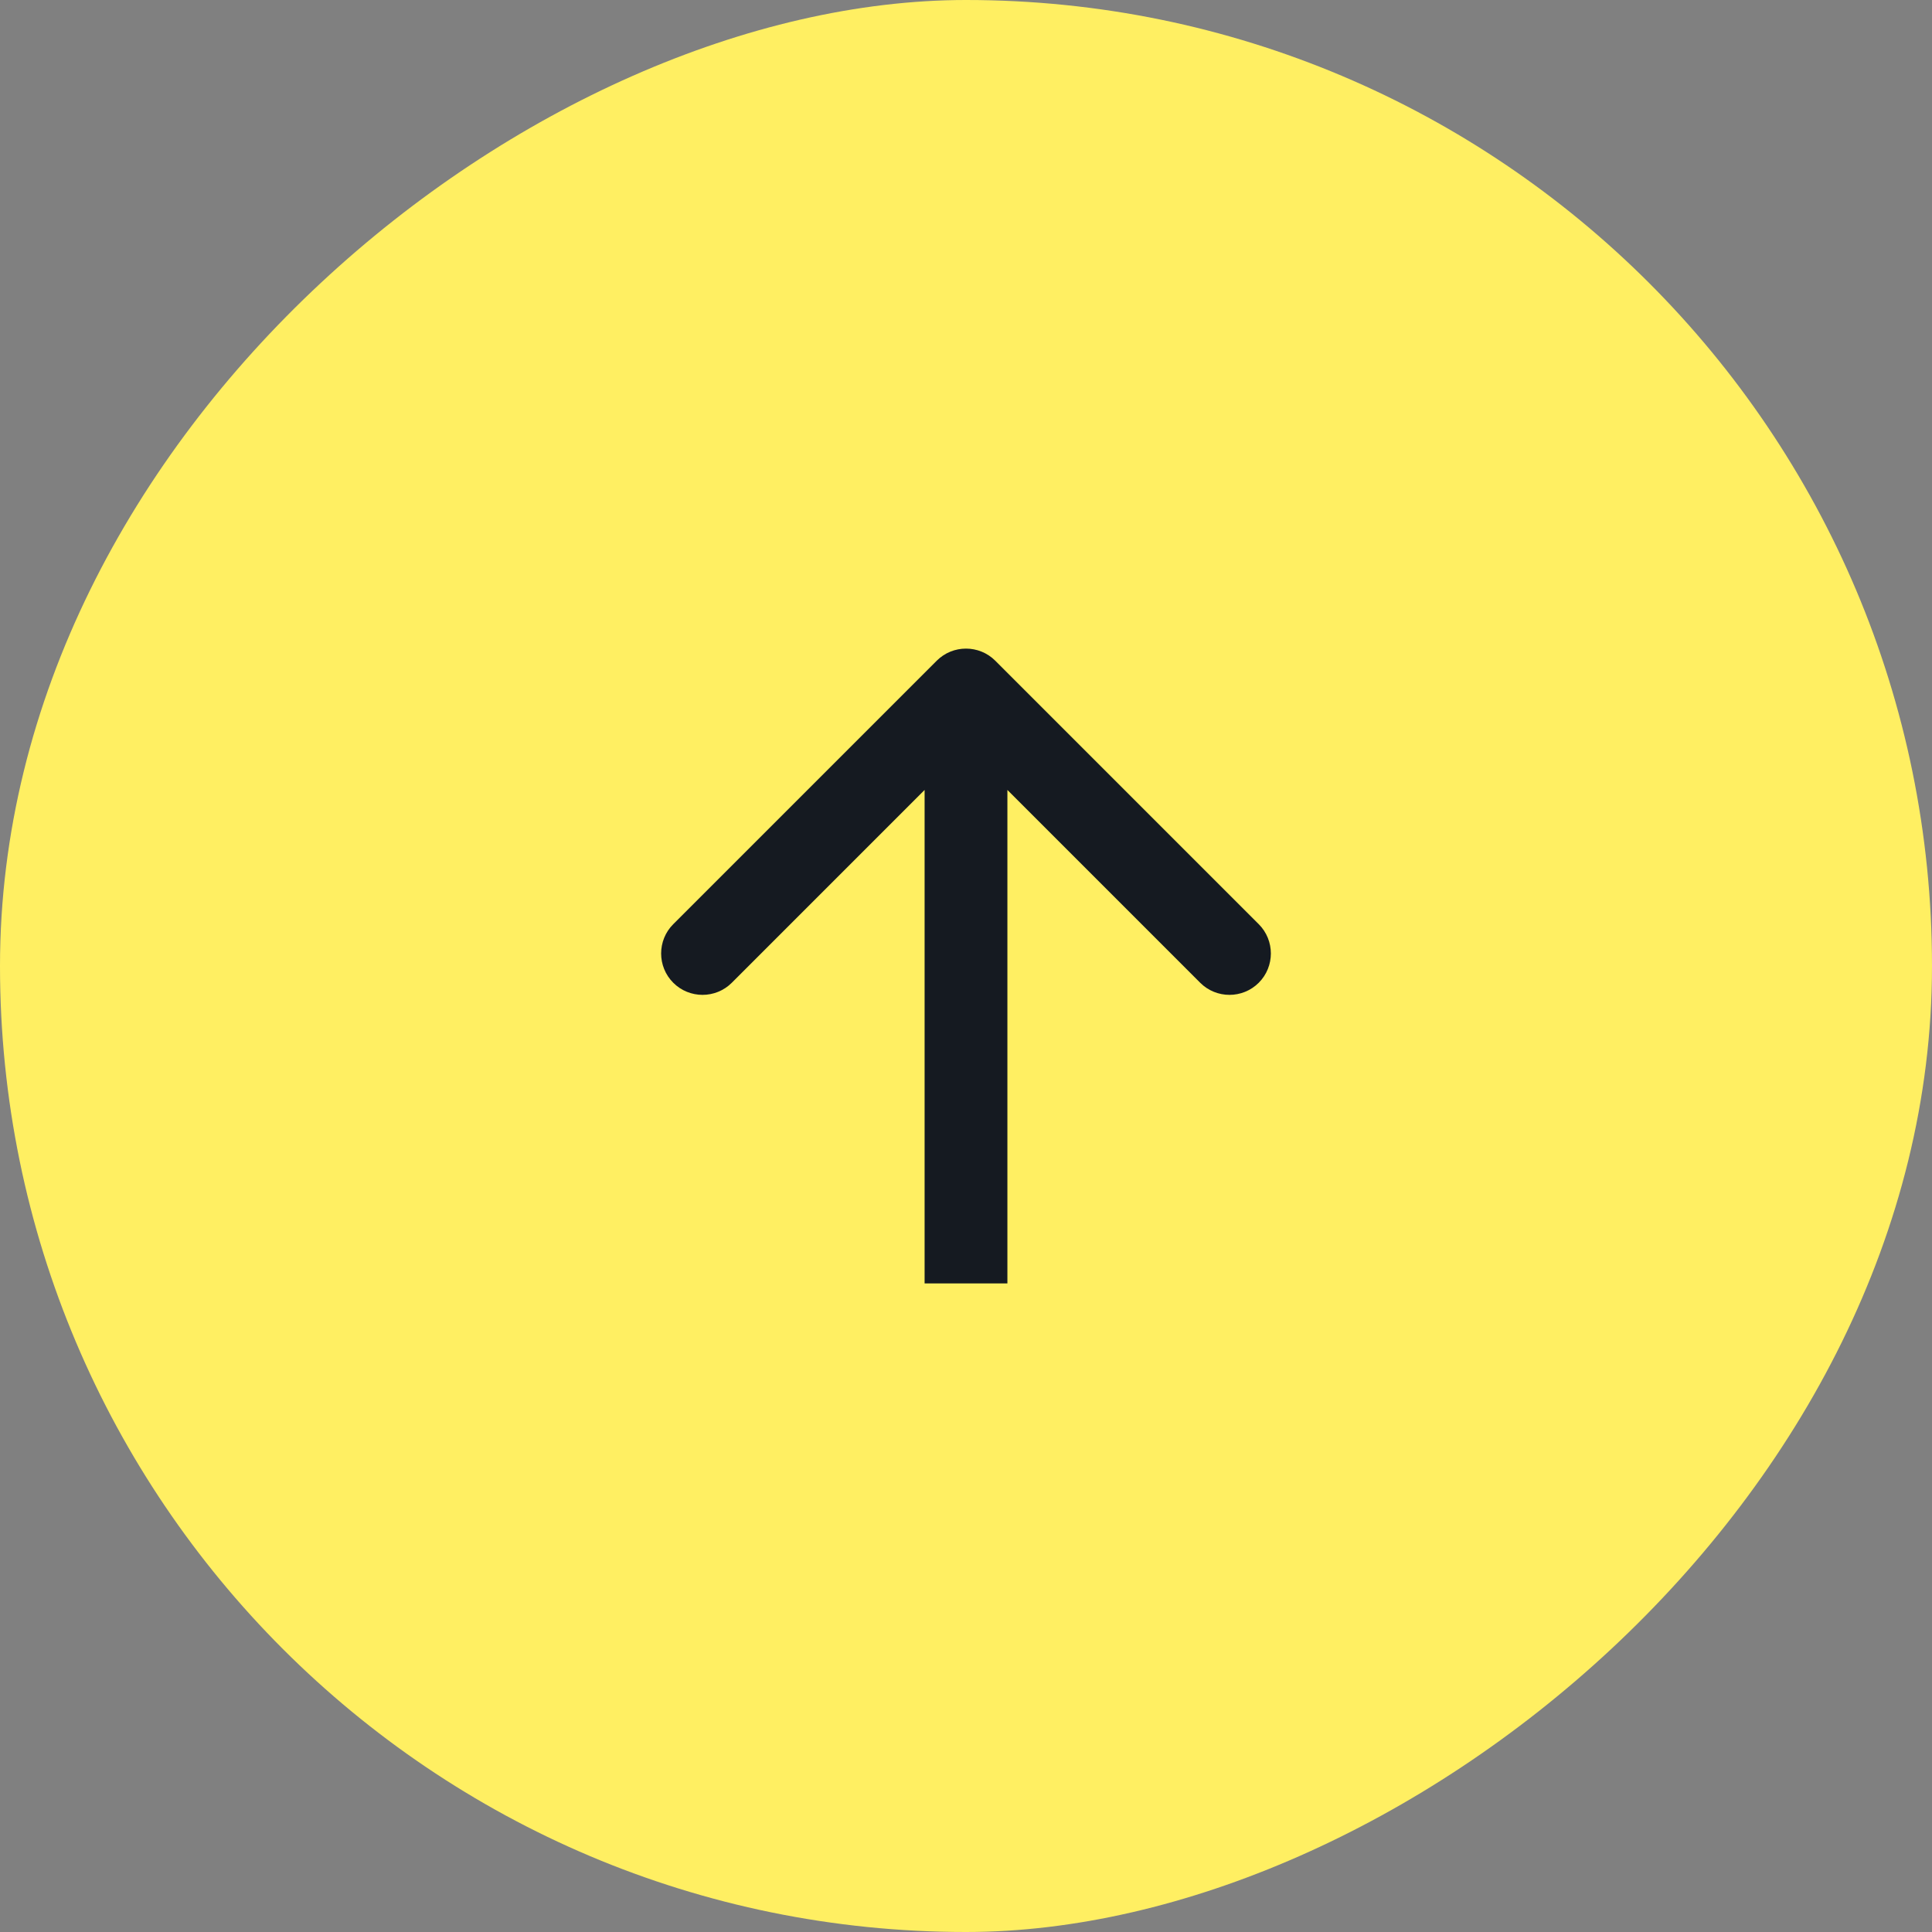
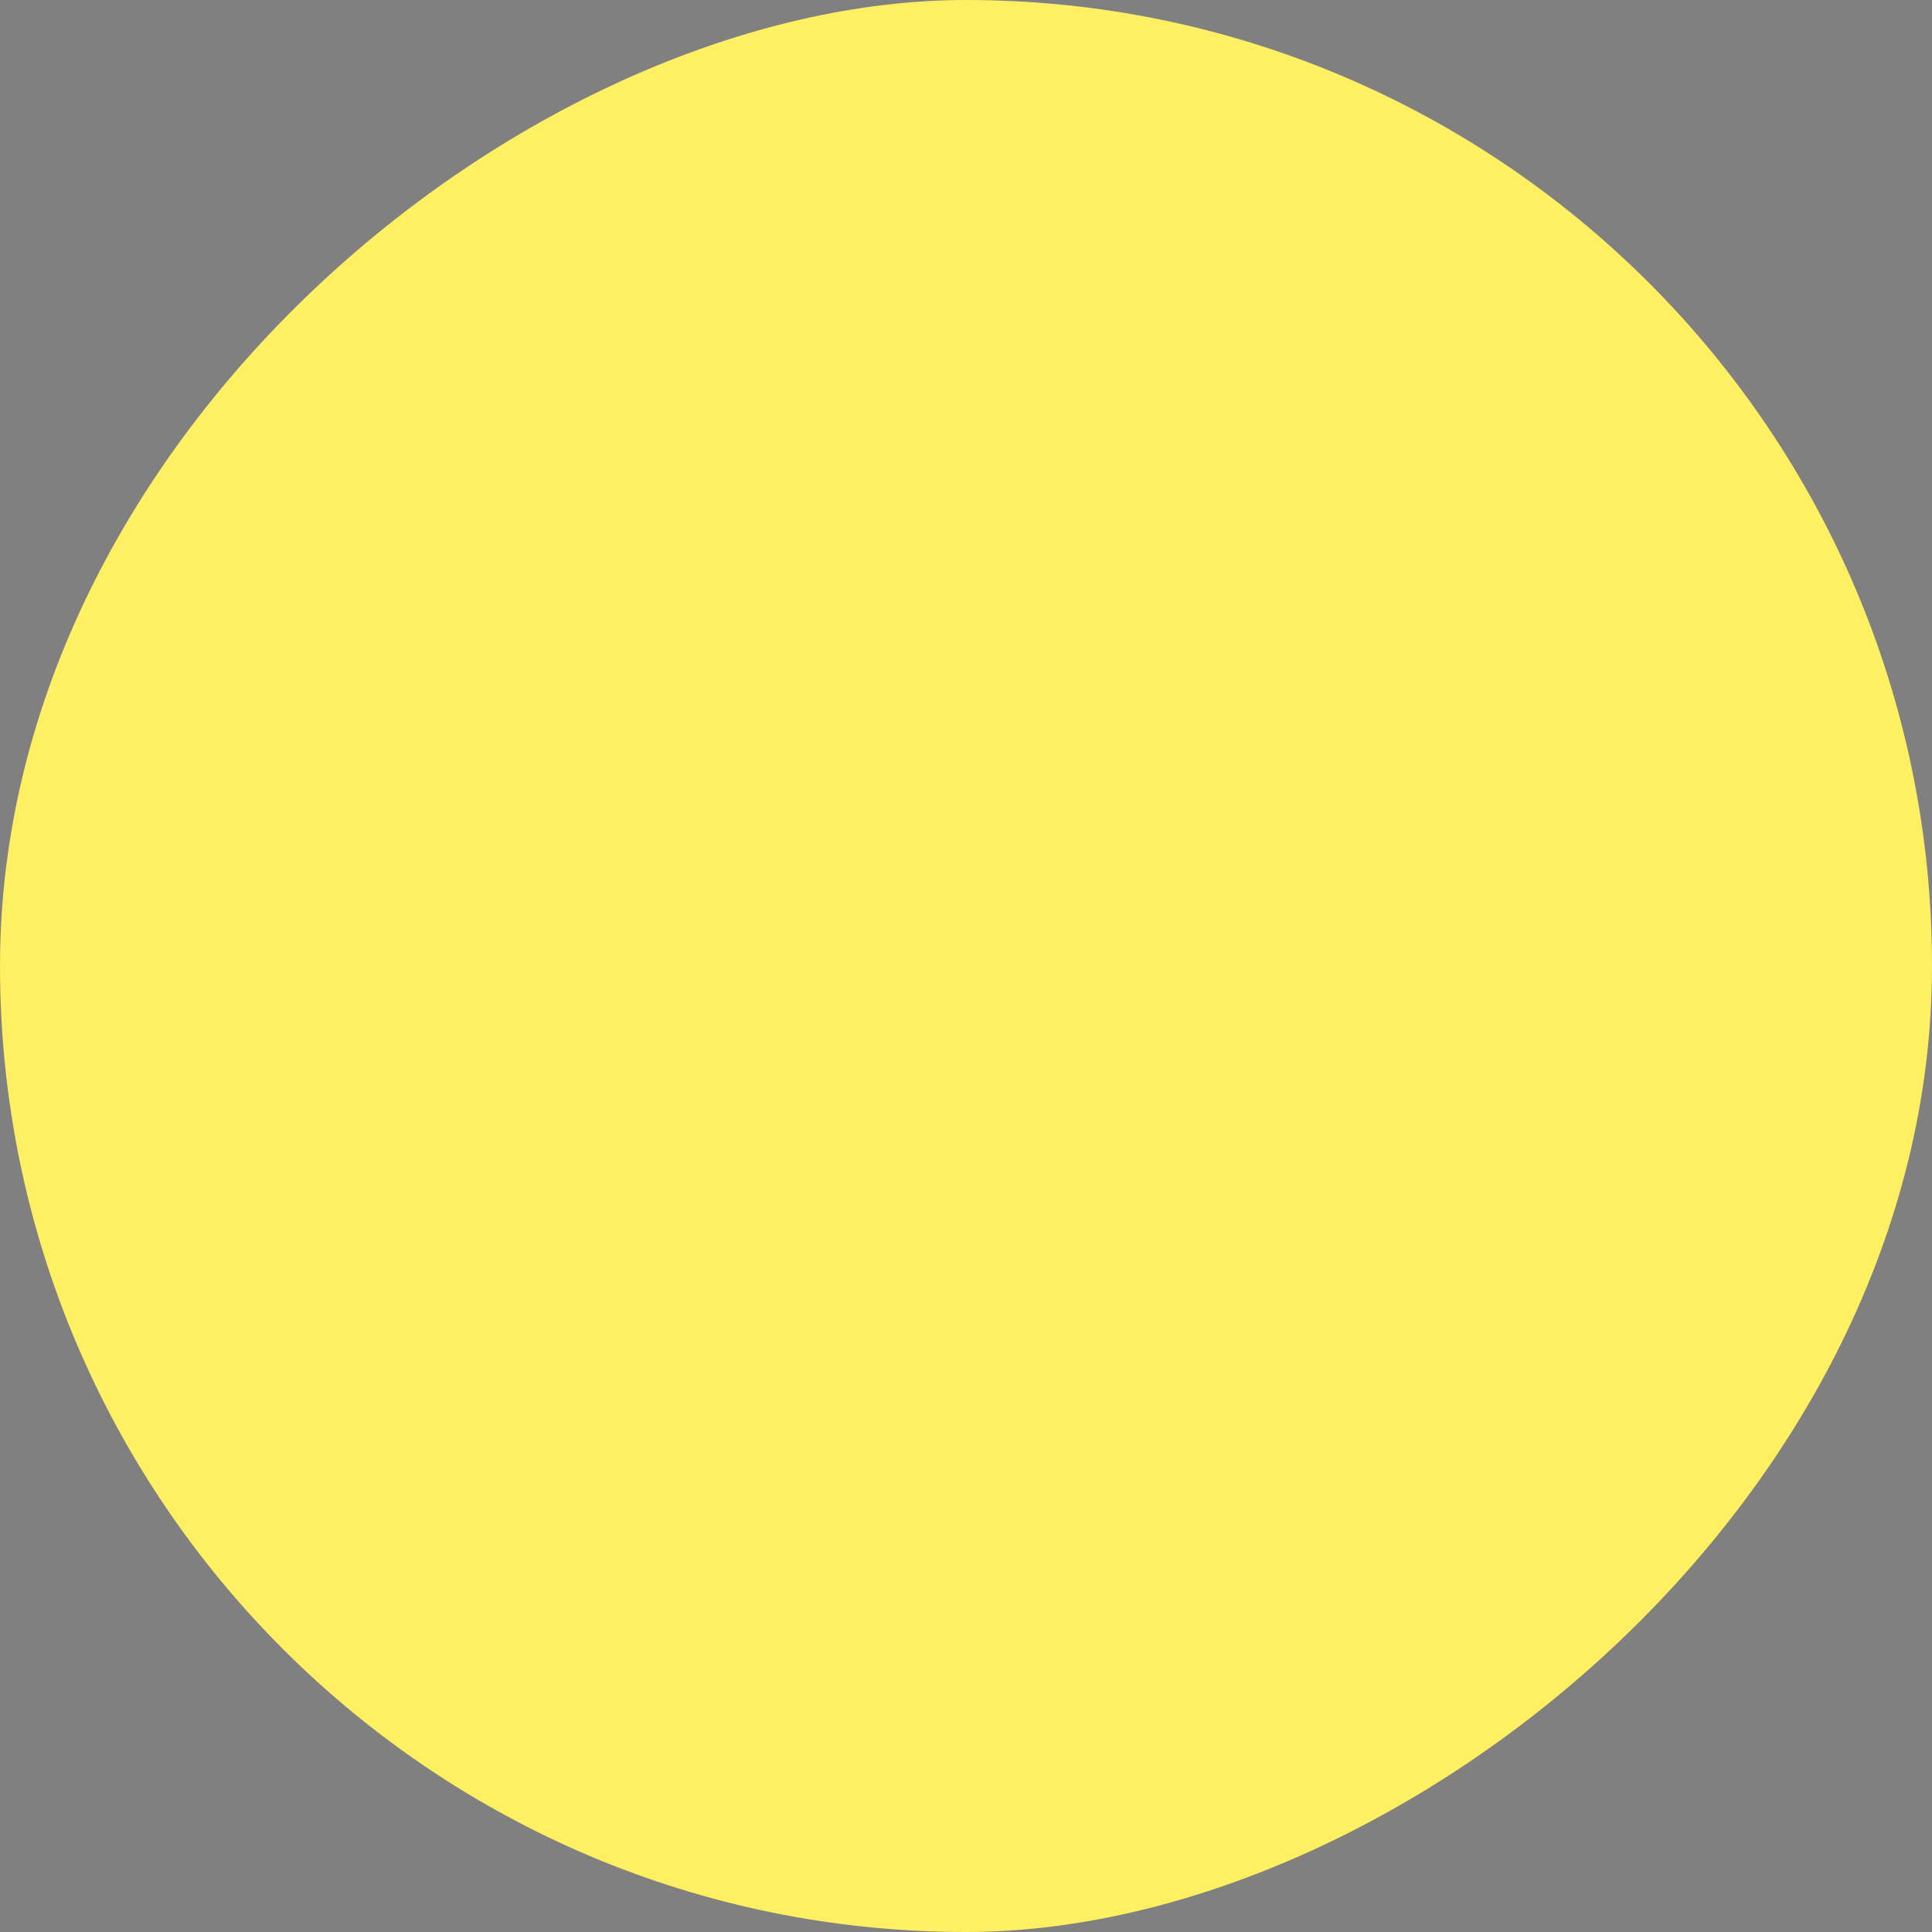
<svg xmlns="http://www.w3.org/2000/svg" width="70" height="70" viewBox="0 0 70 70" fill="none">
  <rect x="0" y="0" width="70" height="70" fill="#808080" stroke="none" />
  <rect y="70" width="70" height="70" rx="35" transform="rotate(-90 0 70)" fill="#FFEF62" />
-   <path d="M33.5 45L33.5 46.5L36.5 46.5L36.5 45L33.5 45ZM36.061 23.939C35.475 23.354 34.525 23.354 33.939 23.939L24.393 33.485C23.808 34.071 23.808 35.021 24.393 35.607C24.979 36.192 25.929 36.192 26.515 35.607L35 27.121L43.485 35.607C44.071 36.192 45.021 36.192 45.607 35.607C46.192 35.021 46.192 34.071 45.607 33.485L36.061 23.939ZM36.5 45L36.5 25L33.5 25L33.5 45L36.5 45Z" fill="#151A21" />
</svg>